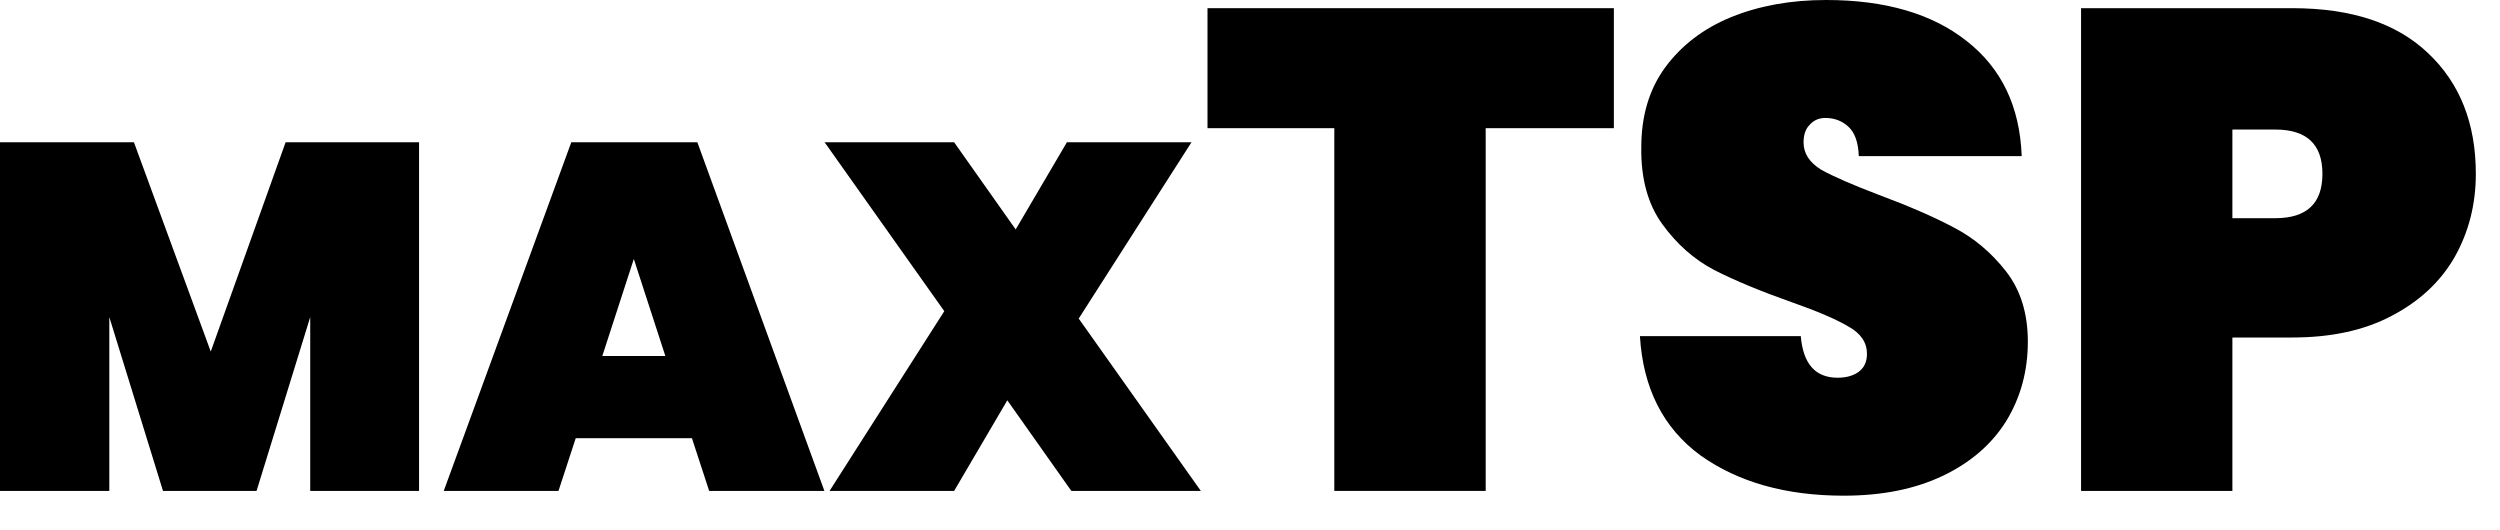
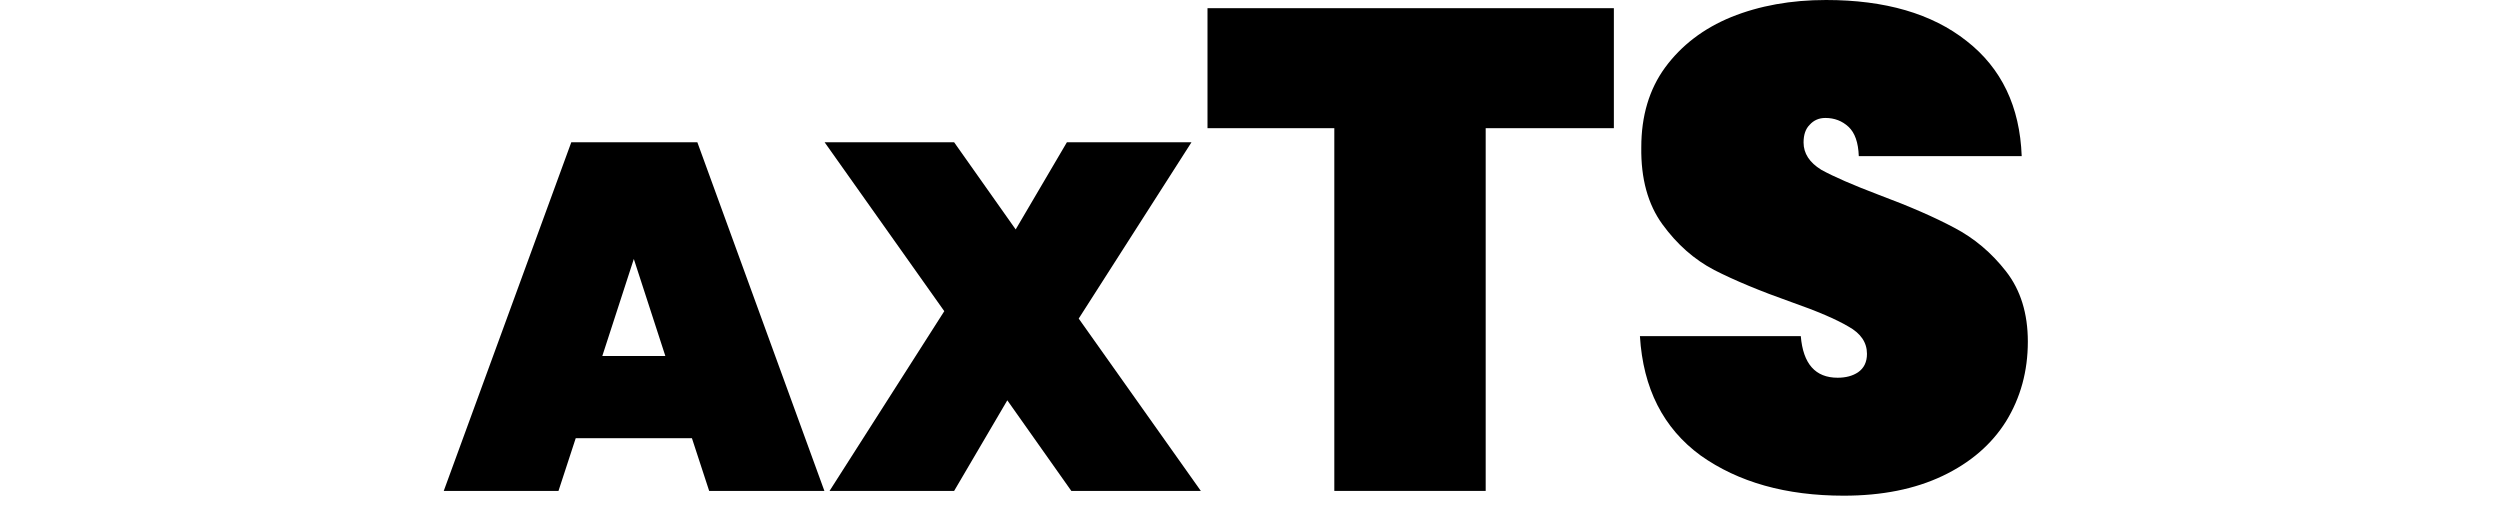
<svg xmlns="http://www.w3.org/2000/svg" width="66" height="14" viewBox="0 0 66 14" fill="none">
-   <path d="M11.063 3.756V12.96H8.19V8.371L6.773 12.96H4.303L2.886 8.371V12.96H0V3.756H3.536L5.564 9.281L7.54 3.756H11.063Z" fill="black" />
  <path d="M18.267 11.569H15.199L14.744 12.96H11.715L15.082 3.756H18.41L21.764 12.96H18.722L18.267 11.569ZM17.565 9.398L16.733 6.837L15.901 9.398H17.565Z" fill="black" />
  <path d="M28.283 12.96L26.593 10.568L25.189 12.96H21.9L24.929 8.215L21.77 3.756H25.189L26.814 6.057L28.166 3.756H31.455L28.478 8.41L31.702 12.96H28.283Z" fill="black" />
  <path d="M42.606 0.216V3.384H39.222V12.96H35.226V3.384H31.878V0.216H42.606Z" fill="black" />
  <path d="M48.675 13.086C47.151 13.086 45.892 12.732 44.895 12.024C43.911 11.304 43.377 10.254 43.294 8.874H47.541C47.602 9.606 47.925 9.972 48.514 9.972C48.73 9.972 48.91 9.924 49.053 9.828C49.209 9.72 49.288 9.558 49.288 9.342C49.288 9.042 49.126 8.802 48.801 8.622C48.477 8.43 47.974 8.214 47.289 7.974C46.474 7.686 45.795 7.404 45.255 7.128C44.727 6.852 44.272 6.45 43.888 5.922C43.504 5.394 43.318 4.716 43.33 3.888C43.33 3.06 43.539 2.358 43.959 1.782C44.392 1.194 44.974 0.75 45.706 0.45C46.45 0.15 47.283 0 48.208 0C49.767 0 51.004 0.36 51.916 1.08C52.84 1.8 53.325 2.814 53.373 4.122H49.072C49.059 3.762 48.969 3.504 48.801 3.348C48.633 3.192 48.429 3.114 48.19 3.114C48.022 3.114 47.883 3.174 47.776 3.294C47.667 3.402 47.614 3.558 47.614 3.762C47.614 4.05 47.77 4.29 48.081 4.482C48.406 4.662 48.916 4.884 49.611 5.148C50.416 5.448 51.075 5.736 51.592 6.012C52.12 6.288 52.575 6.672 52.959 7.164C53.343 7.656 53.535 8.274 53.535 9.018C53.535 9.798 53.343 10.5 52.959 11.124C52.575 11.736 52.017 12.216 51.285 12.564C50.553 12.912 49.684 13.086 48.675 13.086Z" fill="black" />
-   <path d="M65.362 4.59C65.362 5.394 65.175 6.126 64.803 6.786C64.431 7.434 63.88 7.95 63.148 8.334C62.428 8.718 61.551 8.91 60.52 8.91H58.935V12.96H54.94V0.216H60.52C62.08 0.216 63.273 0.612 64.102 1.404C64.942 2.196 65.362 3.258 65.362 4.59ZM60.069 5.76C60.898 5.76 61.312 5.37 61.312 4.59C61.312 3.81 60.898 3.42 60.069 3.42H58.935V5.76H60.069Z" fill="black" />
</svg>